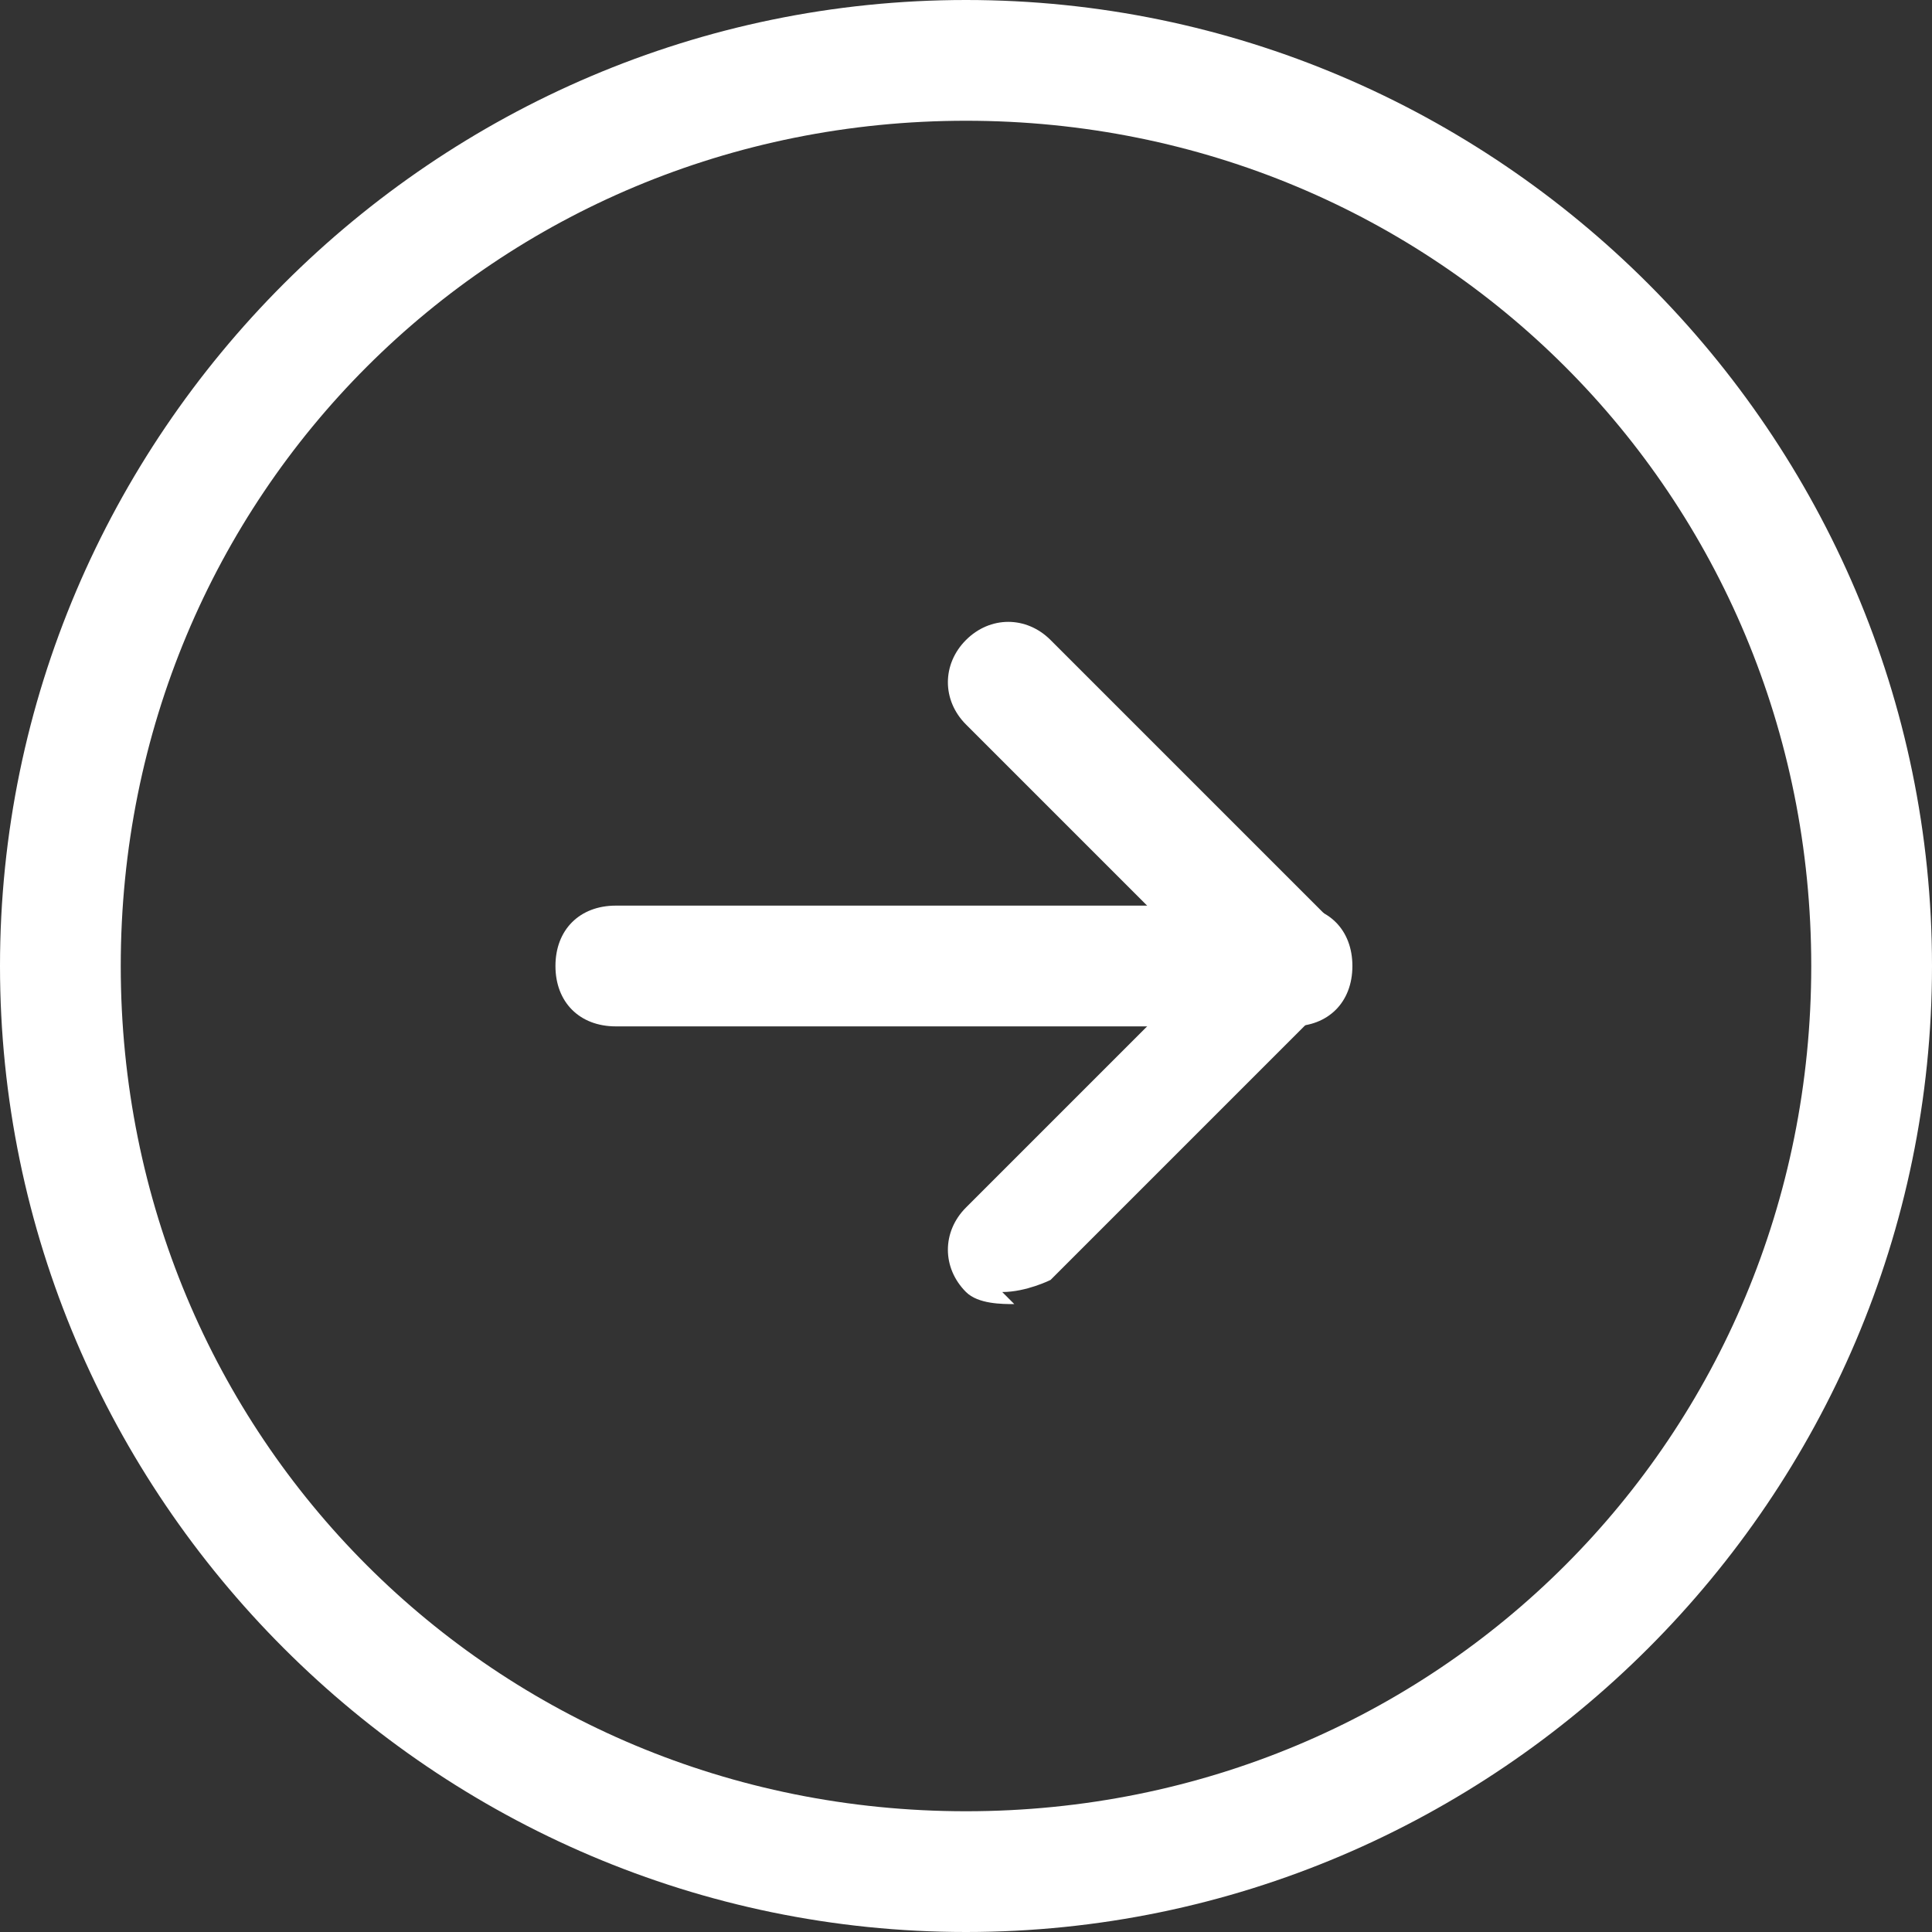
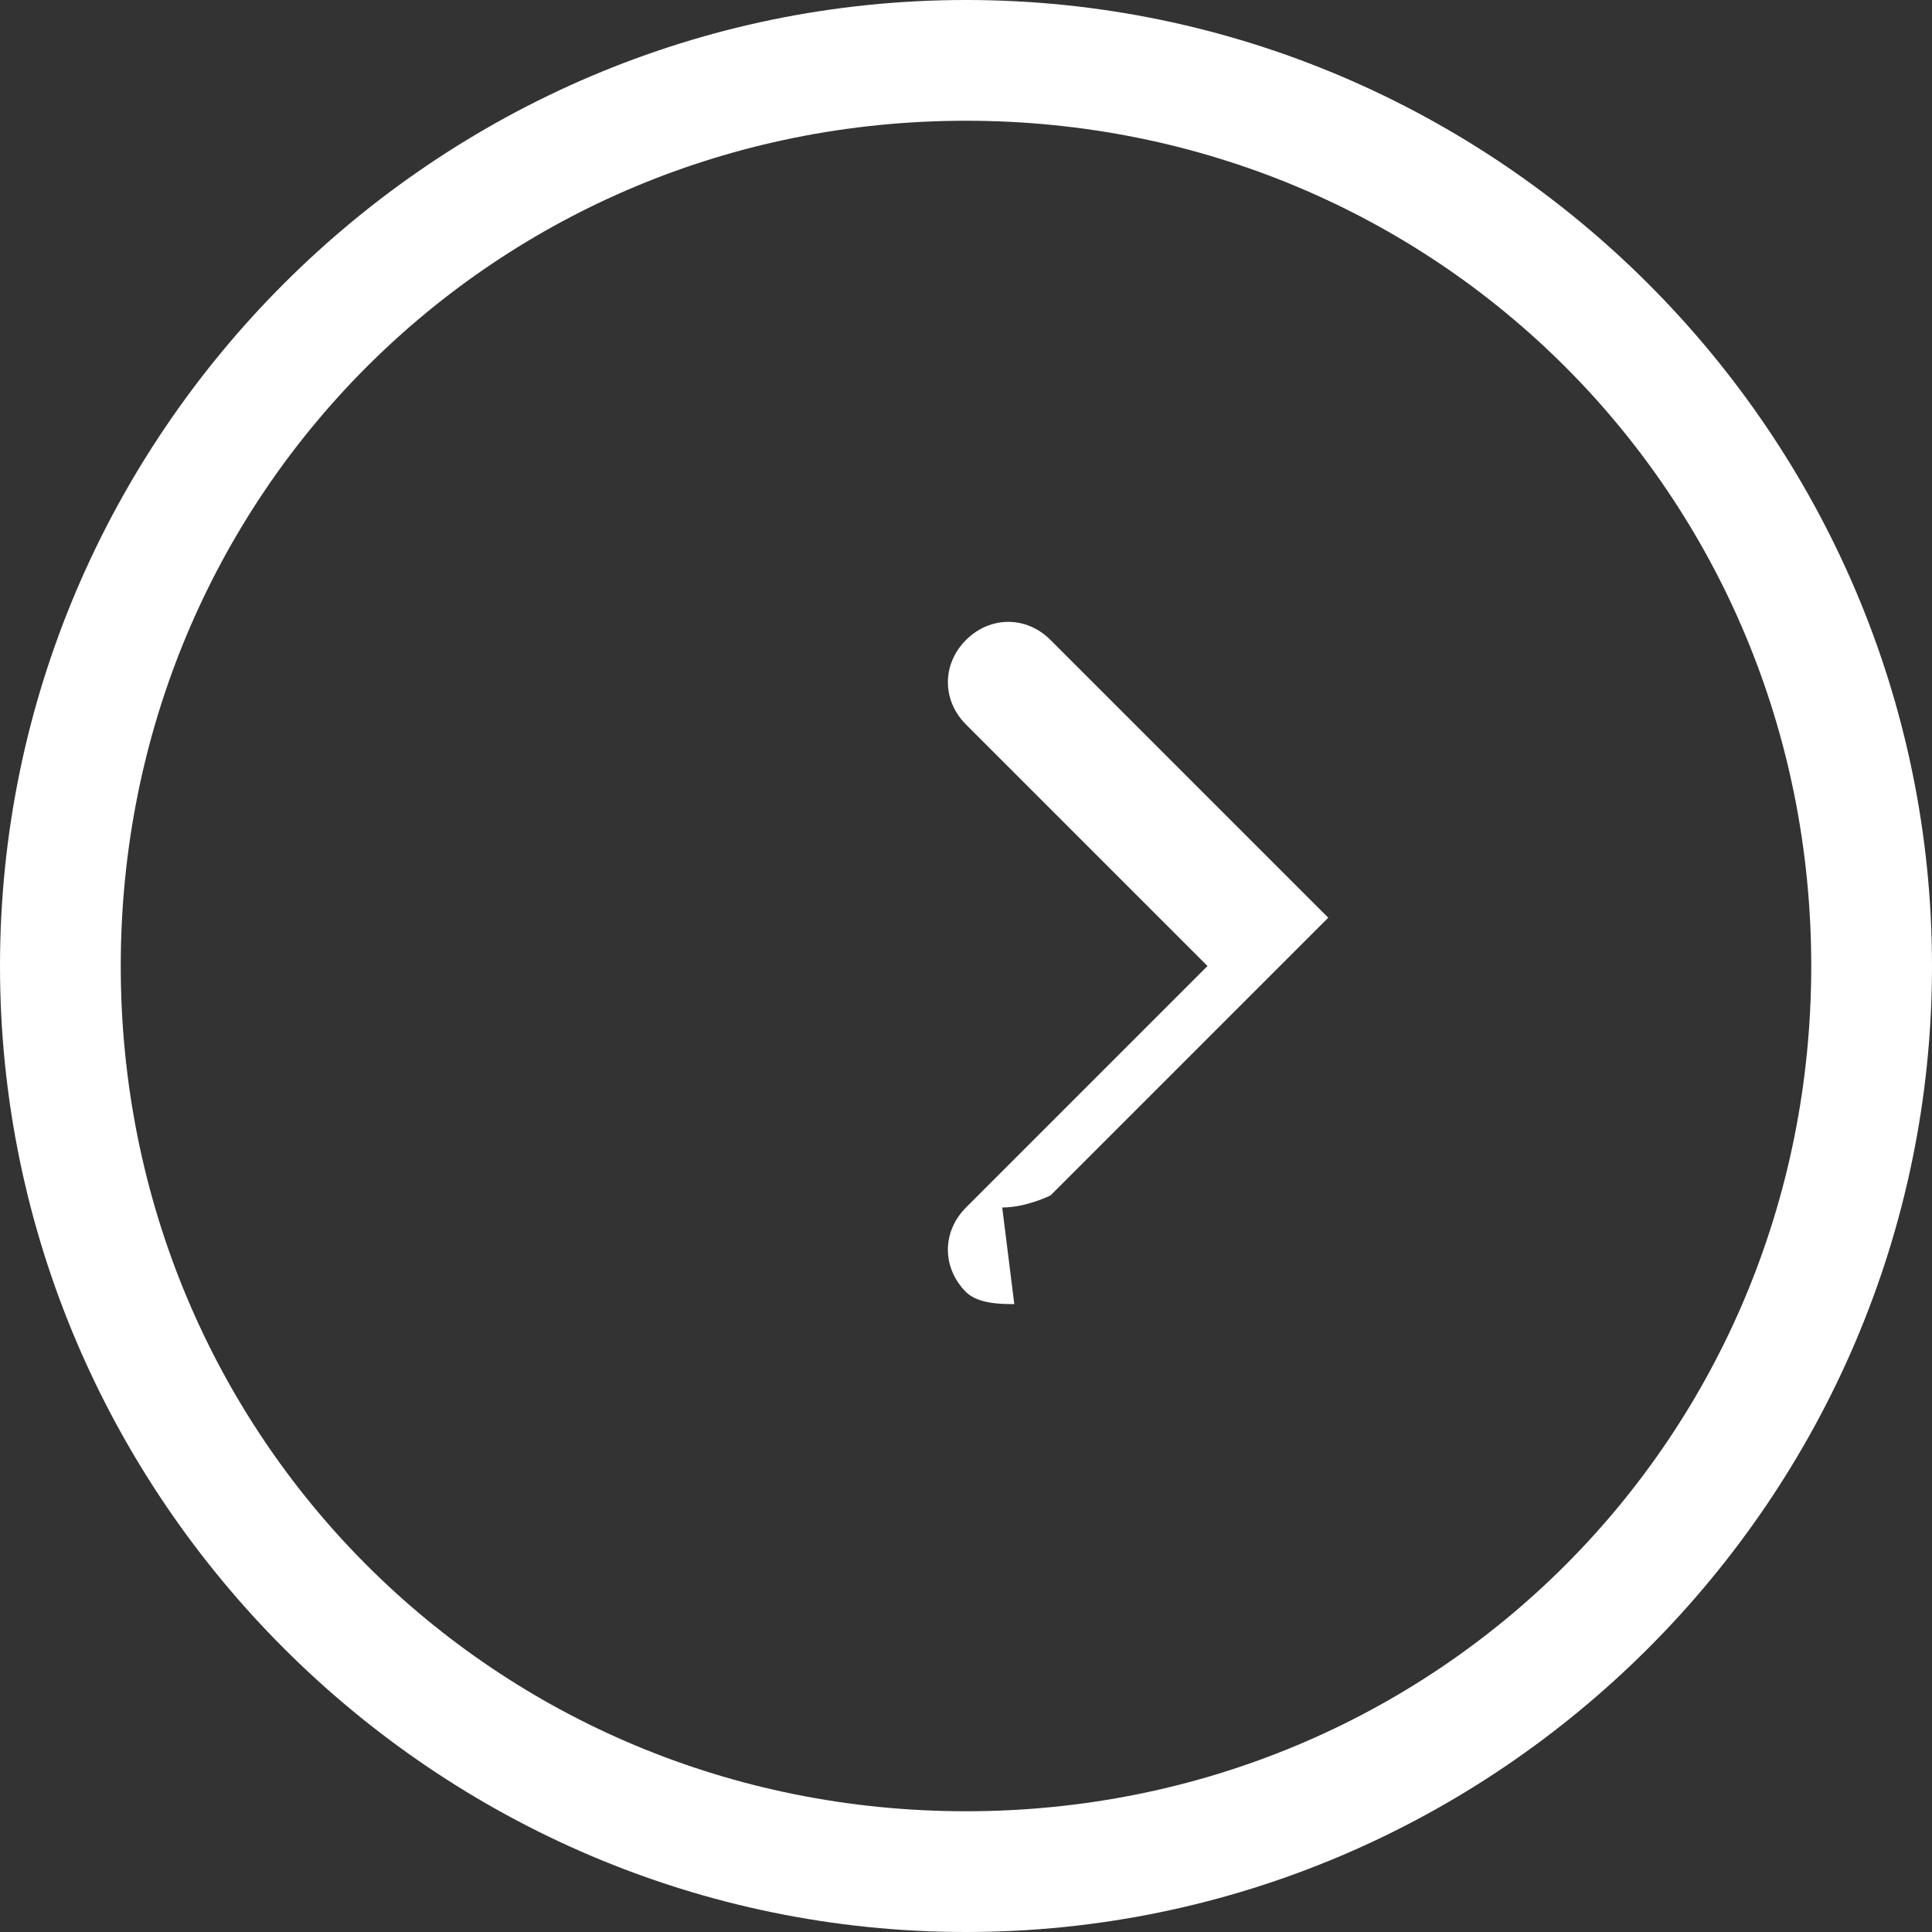
<svg xmlns="http://www.w3.org/2000/svg" version="1.1" viewBox="0 0 16 16">
  <rect x="0" y="0" width="16" height="16" fill="#333333" stroke="none" />
  <defs>
    <style>
      .cls-1 {
        fill: #fff;
      }
    </style>
  </defs>
  <g>
    <g id="_レイヤー_1" data-name="レイヤー_1">
      <path class="cls-1" d="M8,16C3.6,16,0,12.4,0,8S3.6,0,8,0s8,3.6,8,8-3.6,8-8,8ZM8,1c-3.9,0-7,3.1-7,7s3.1,7,7,7,7-3.1,7-7S11.9,1,8,1Z" />
-       <path class="cls-1" d="M10.7,8.5h-5.6c-.3,0-.5-.2-.5-.5s.2-.5.5-.5h5.6c.3,0,.5.2.5.5s-.2.5-.5.5Z" />
-       <path class="cls-1" d="M8.4,10.8c-.1,0-.3,0-.4-.1-.2-.2-.2-.5,0-.7l2-2-2-2c-.2-.2-.2-.5,0-.7s.5-.2.7,0l2.3,2.3c.2.2.2.5,0,.7l-2.3,2.3c0,0-.2.1-.4.1Z" />
+       <path class="cls-1" d="M8.4,10.8c-.1,0-.3,0-.4-.1-.2-.2-.2-.5,0-.7l2-2-2-2c-.2-.2-.2-.5,0-.7s.5-.2.7,0l2.3,2.3l-2.3,2.3c0,0-.2.1-.4.1Z" />
    </g>
  </g>
</svg>